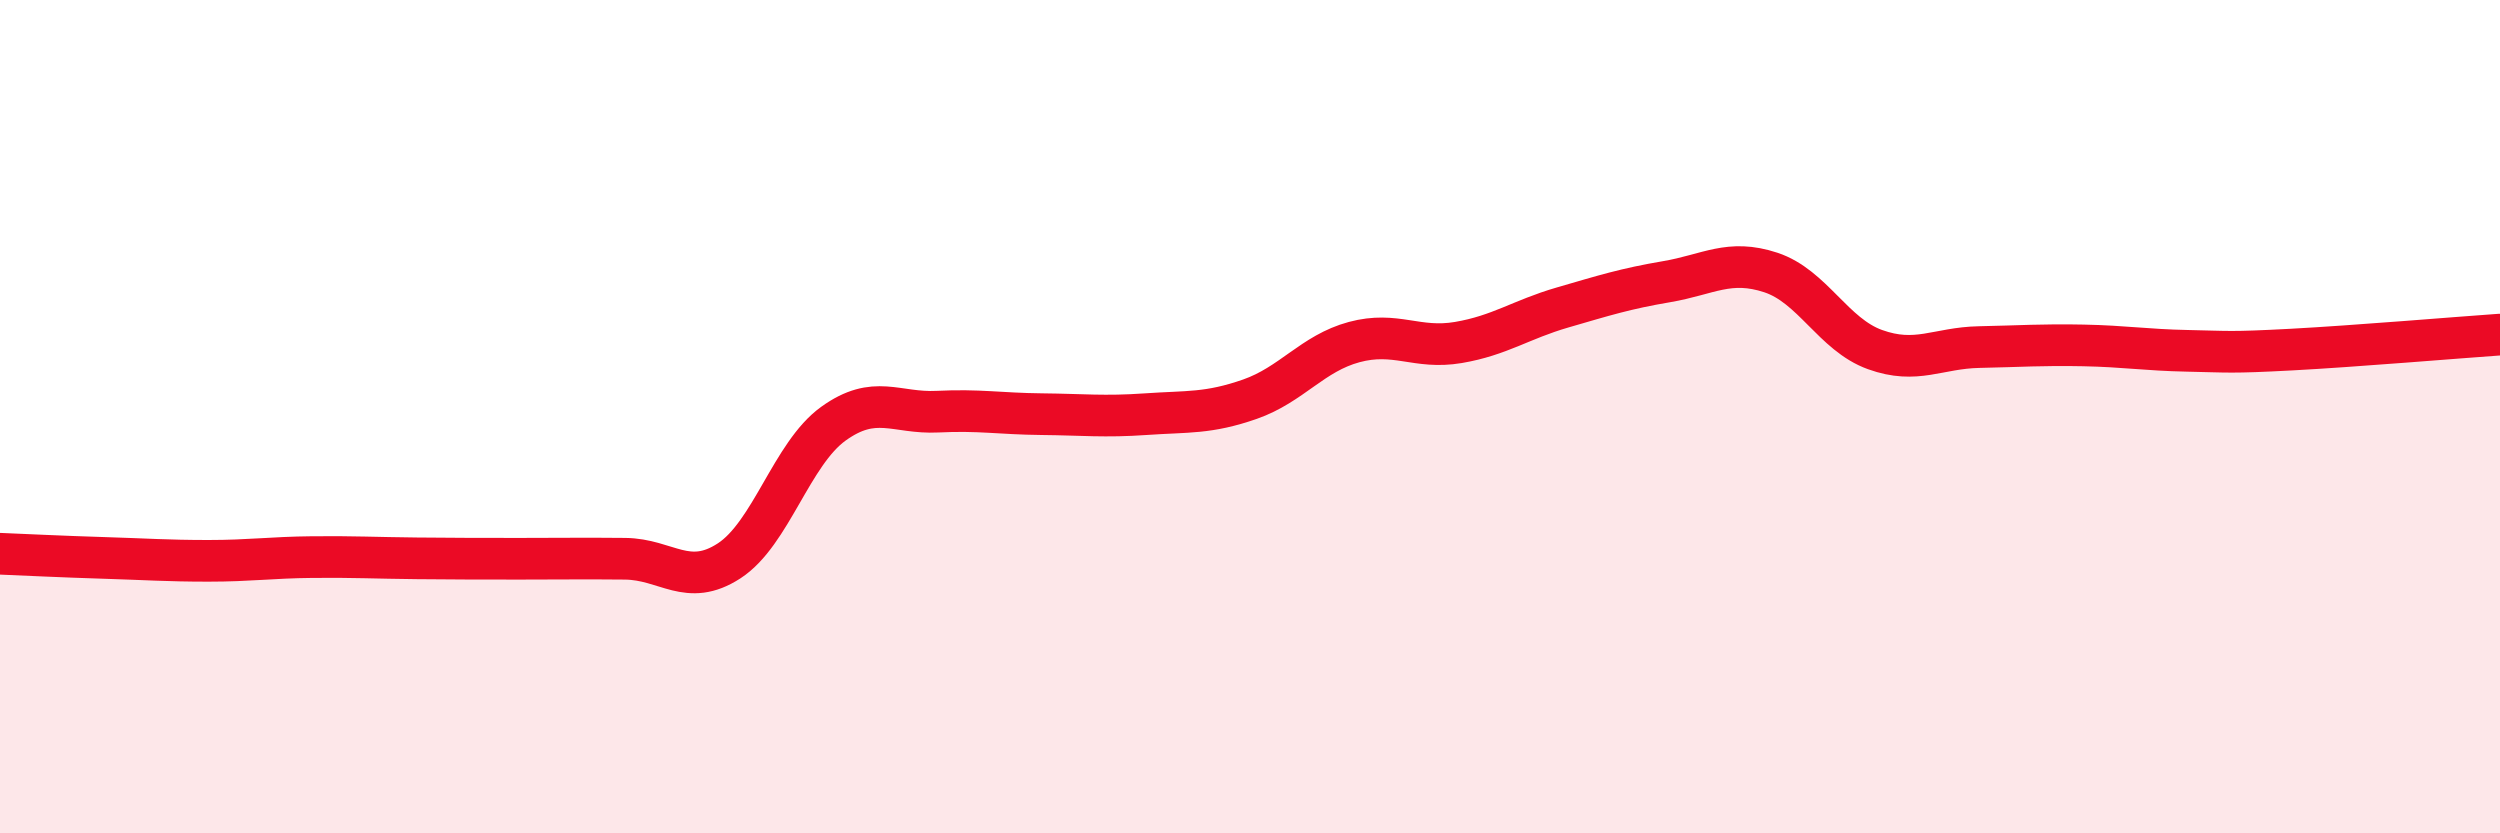
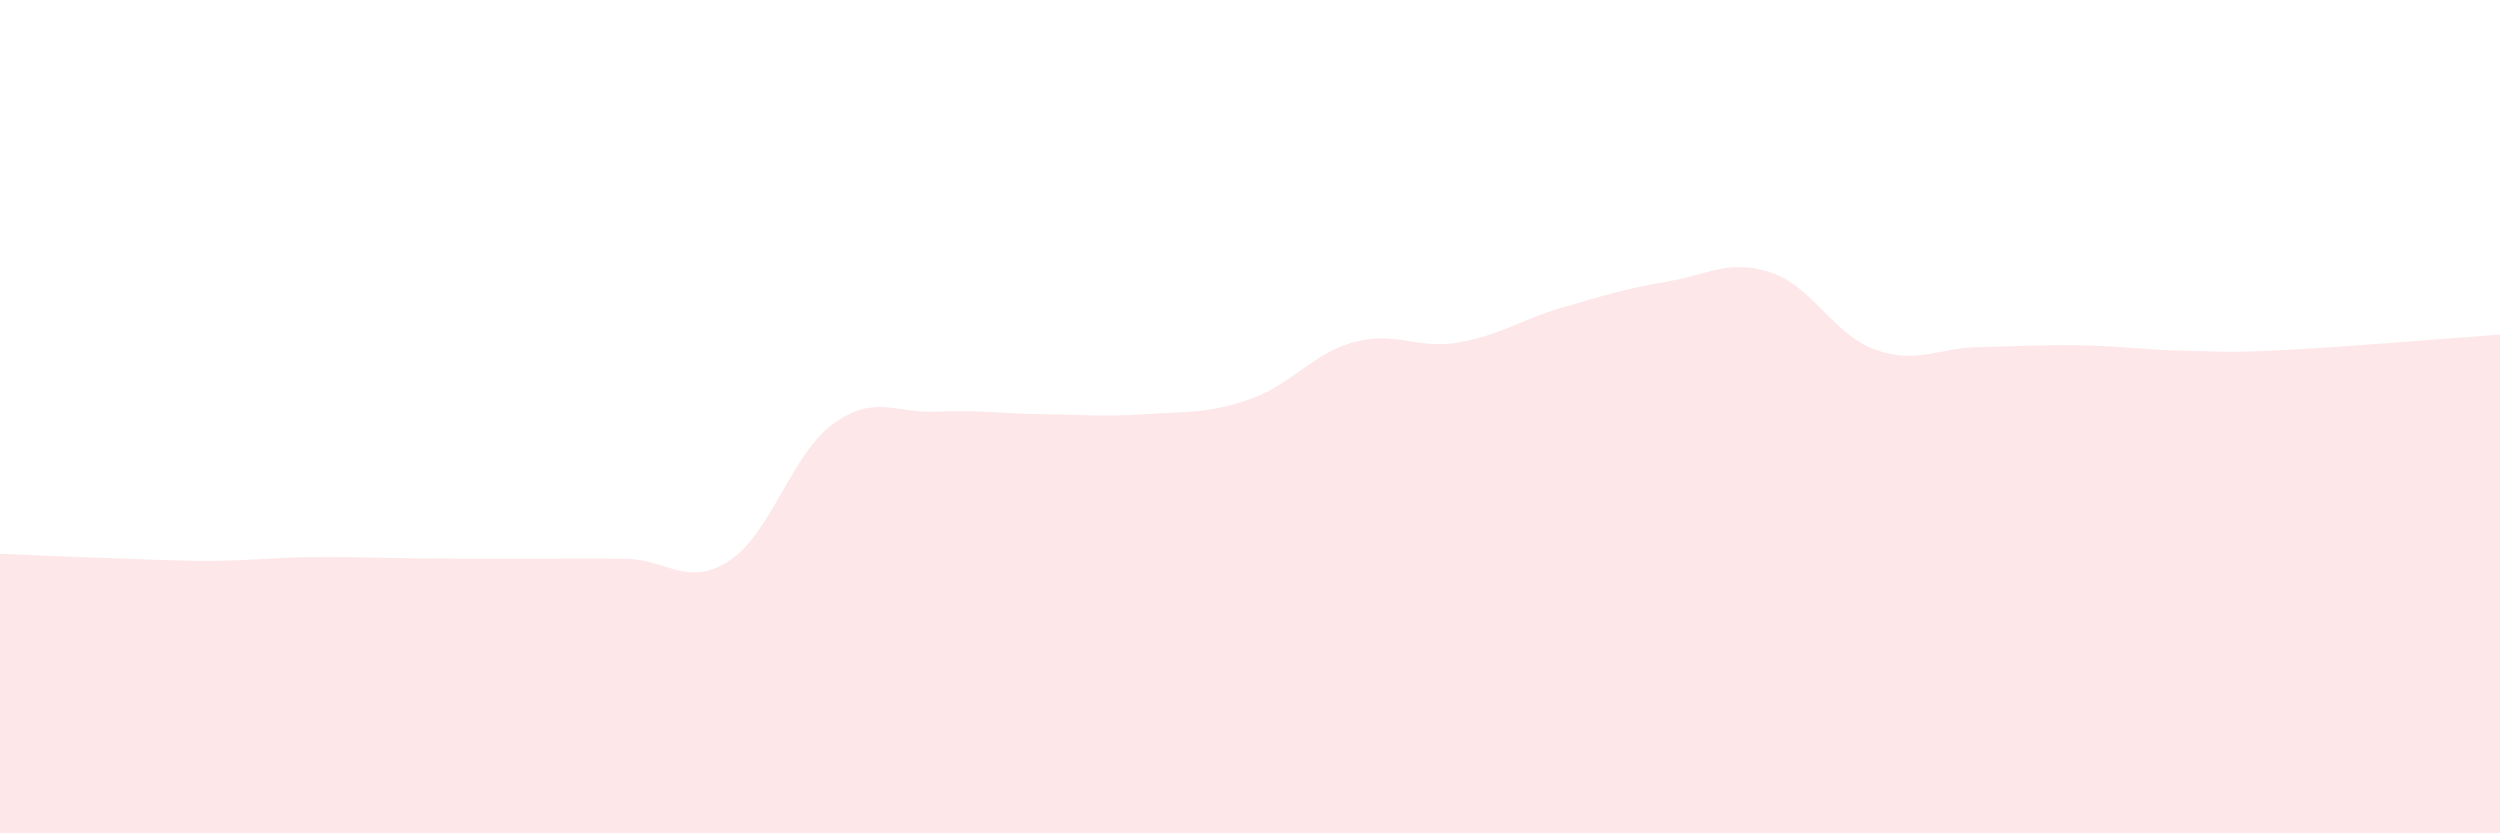
<svg xmlns="http://www.w3.org/2000/svg" width="60" height="20" viewBox="0 0 60 20">
  <path d="M 0,13.29 C 0.5,13.31 1.5,13.36 2.5,13.39 C 3.5,13.42 4,13.46 5,13.46 C 6,13.46 6.5,13.38 7.5,13.37 C 8.5,13.36 9,13.39 10,13.4 C 11,13.41 11.5,13.41 12.5,13.41 C 13.5,13.41 14,13.4 15,13.41 C 16,13.42 16.5,14.11 17.5,13.46 C 18.5,12.81 19,10.89 20,10.17 C 21,9.45 21.5,9.93 22.5,9.88 C 23.5,9.83 24,9.93 25,9.94 C 26,9.95 26.5,10.01 27.5,9.94 C 28.5,9.87 29,9.93 30,9.58 C 31,9.23 31.5,8.48 32.5,8.21 C 33.5,7.94 34,8.39 35,8.22 C 36,8.05 36.5,7.67 37.5,7.38 C 38.5,7.09 39,6.93 40,6.76 C 41,6.59 41.5,6.21 42.5,6.54 C 43.5,6.87 44,8.03 45,8.39 C 46,8.75 46.5,8.35 47.5,8.33 C 48.5,8.31 49,8.27 50,8.29 C 51,8.31 51.5,8.4 52.5,8.42 C 53.5,8.44 53.5,8.47 55,8.39 C 56.5,8.31 59,8.1 60,8.03L60 20L0 20Z" fill="#EB0A25" opacity="0.1" stroke-linecap="round" stroke-linejoin="round" />
-   <path d="M 0,13.29 C 0.5,13.31 1.5,13.36 2.5,13.39 C 3.5,13.42 4,13.46 5,13.46 C 6,13.46 6.5,13.38 7.5,13.37 C 8.5,13.36 9,13.39 10,13.4 C 11,13.41 11.5,13.41 12.5,13.41 C 13.5,13.41 14,13.4 15,13.41 C 16,13.42 16.5,14.11 17.5,13.46 C 18.5,12.81 19,10.89 20,10.17 C 21,9.45 21.5,9.93 22.5,9.88 C 23.5,9.83 24,9.93 25,9.94 C 26,9.95 26.5,10.01 27.5,9.94 C 28.5,9.87 29,9.93 30,9.58 C 31,9.23 31.5,8.48 32.5,8.21 C 33.5,7.94 34,8.39 35,8.22 C 36,8.05 36.5,7.67 37.5,7.38 C 38.5,7.09 39,6.93 40,6.76 C 41,6.59 41.5,6.21 42.5,6.54 C 43.5,6.87 44,8.03 45,8.39 C 46,8.75 46.5,8.35 47.5,8.33 C 48.5,8.31 49,8.27 50,8.29 C 51,8.31 51.5,8.4 52.5,8.42 C 53.5,8.44 53.5,8.47 55,8.39 C 56.5,8.31 59,8.1 60,8.03" stroke="#EB0A25" stroke-width="1" fill="none" stroke-linecap="round" stroke-linejoin="round" />
</svg>